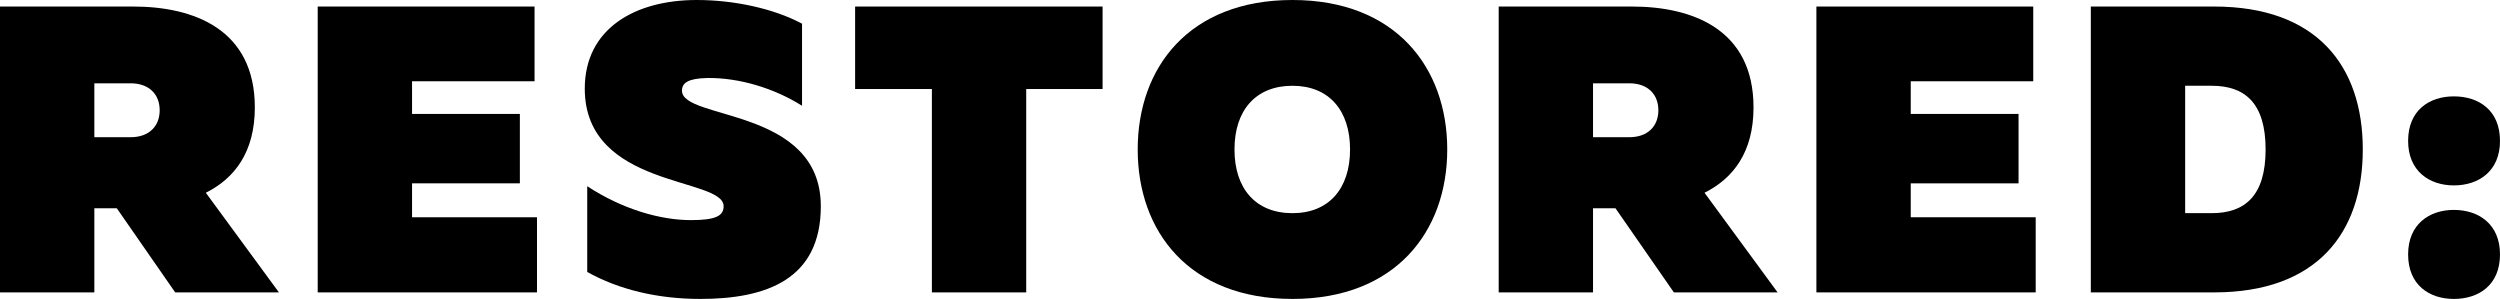
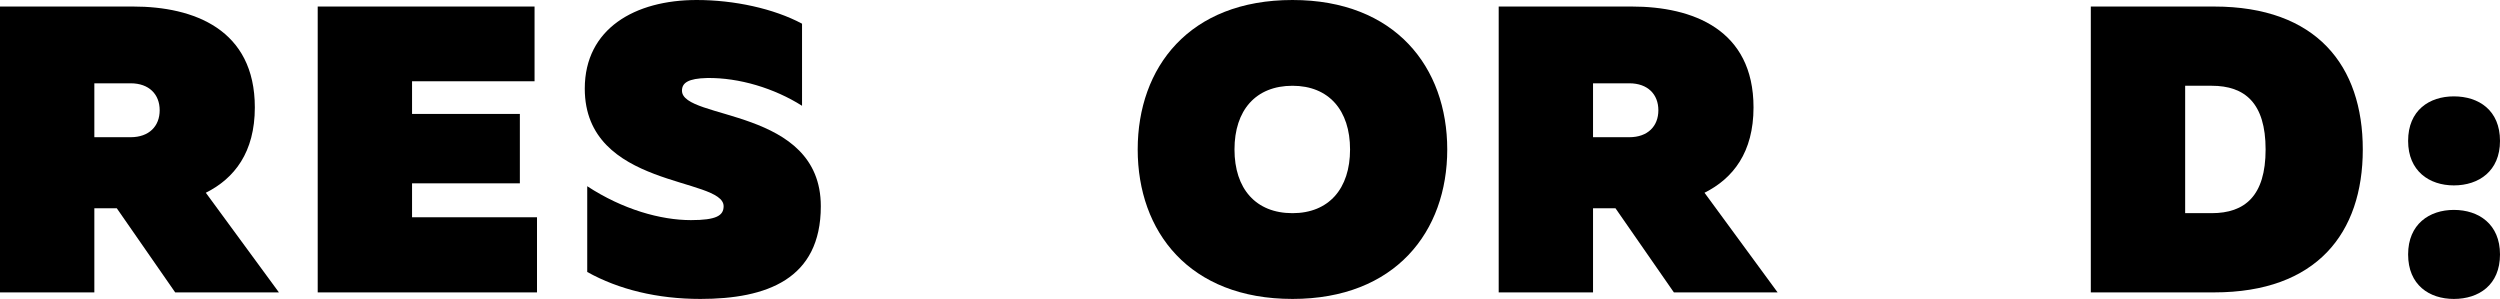
<svg xmlns="http://www.w3.org/2000/svg" id="Layer_1" width="979.523" height="117.125" viewBox="0 0 979.523 117.125">
  <path d="m0,114.562h36.964v-32.958h8.797l22.88,32.958h40.641l-28.641-39.042c11.203-5.599,19.203-15.838,19.203-33.438,0-30.562-23.844-39.521-47.682-39.521H0v112Zm36.964-60.802v-21.12h14.24c7.198,0,11.359,4.323,11.359,10.562s-4.162,10.557-11.359,10.557h-14.24Z" />
  <path d="m124.48,114.562h85.922v-29.438h-48.958v-13.281h42.24v-27.203h-42.24v-12.797h48V2.562h-84.963v112Z" />
  <path d="m274.401,117.125c25.922,0,47.203-7.682,47.203-36.323,0-38.88-54.401-33.599-54.401-45.281,0-3.037,2.401-4.797,9.917-4.958,12.484-.162,26.245,4,37.125,10.88V9.281c-11.042-5.917-26.562-9.281-41.281-9.281-24.162,0-43.844,11.203-43.844,34.724,0,39.198,54.401,34.557,54.401,46.078,0,3.682-2.88,5.443-12.797,5.443-11.844,0-26.724-4.162-40.641-13.281v33.599c12.318,6.88,27.521,10.562,44.318,10.562Z" />
-   <path d="m365.122,114.562h36.958V34.88h29.922V2.562h-96.958v32.318h30.078v79.682Z" />
  <path d="m506.402,117.125c40.323,0,60.641-26.401,60.641-58.562S546.725,0,506.402,0c-40.479,0-60.641,26.401-60.641,58.562s20.162,58.562,60.641,58.562Zm0-33.604c-14.401,0-22.719-9.599-22.719-24.958s8.318-24.958,22.719-24.958c14.24,0,22.562,9.599,22.562,24.958s-8.323,24.958-22.562,24.958Z" />
  <path d="m587.2,114.562h36.964v-32.958h8.797l22.88,32.958h40.641l-28.641-39.042c11.203-5.599,19.203-15.838,19.203-33.438,0-30.562-23.844-39.521-47.682-39.521h-52.161v112Zm36.964-60.802v-21.12h14.24c7.198,0,11.359,4.323,11.359,10.562s-4.162,10.557-11.359,10.557h-14.24Z" />
-   <path d="m711.68,114.562h85.922v-29.438h-48.958v-13.281h42.24v-27.203h-42.24v-12.797h48V2.562h-84.963v112Z" />
  <path d="m819.2,114.562h48.323c40.161,0,58.24-23.198,58.24-56s-18.078-56-58.24-56h-48.323v112Zm36.964-31.042v-49.917h10.401c12.958,0,21.12,6.719,21.12,24.958s-8.162,24.958-21.12,24.958h-10.401Z" />
  <path d="m961.445,72.641c9.755,0,18.078-5.599,18.078-17.438,0-12-8.323-17.443-18.078-17.443-9.604,0-17.922,5.443-17.922,17.443,0,11.838,8.318,17.438,17.922,17.438Zm0,44.484c9.755,0,18.078-5.443,18.078-17.443,0-11.838-8.323-17.438-18.078-17.438-9.604,0-17.922,5.599-17.922,17.438,0,12,8.318,17.443,17.922,17.443Z" />
</svg>